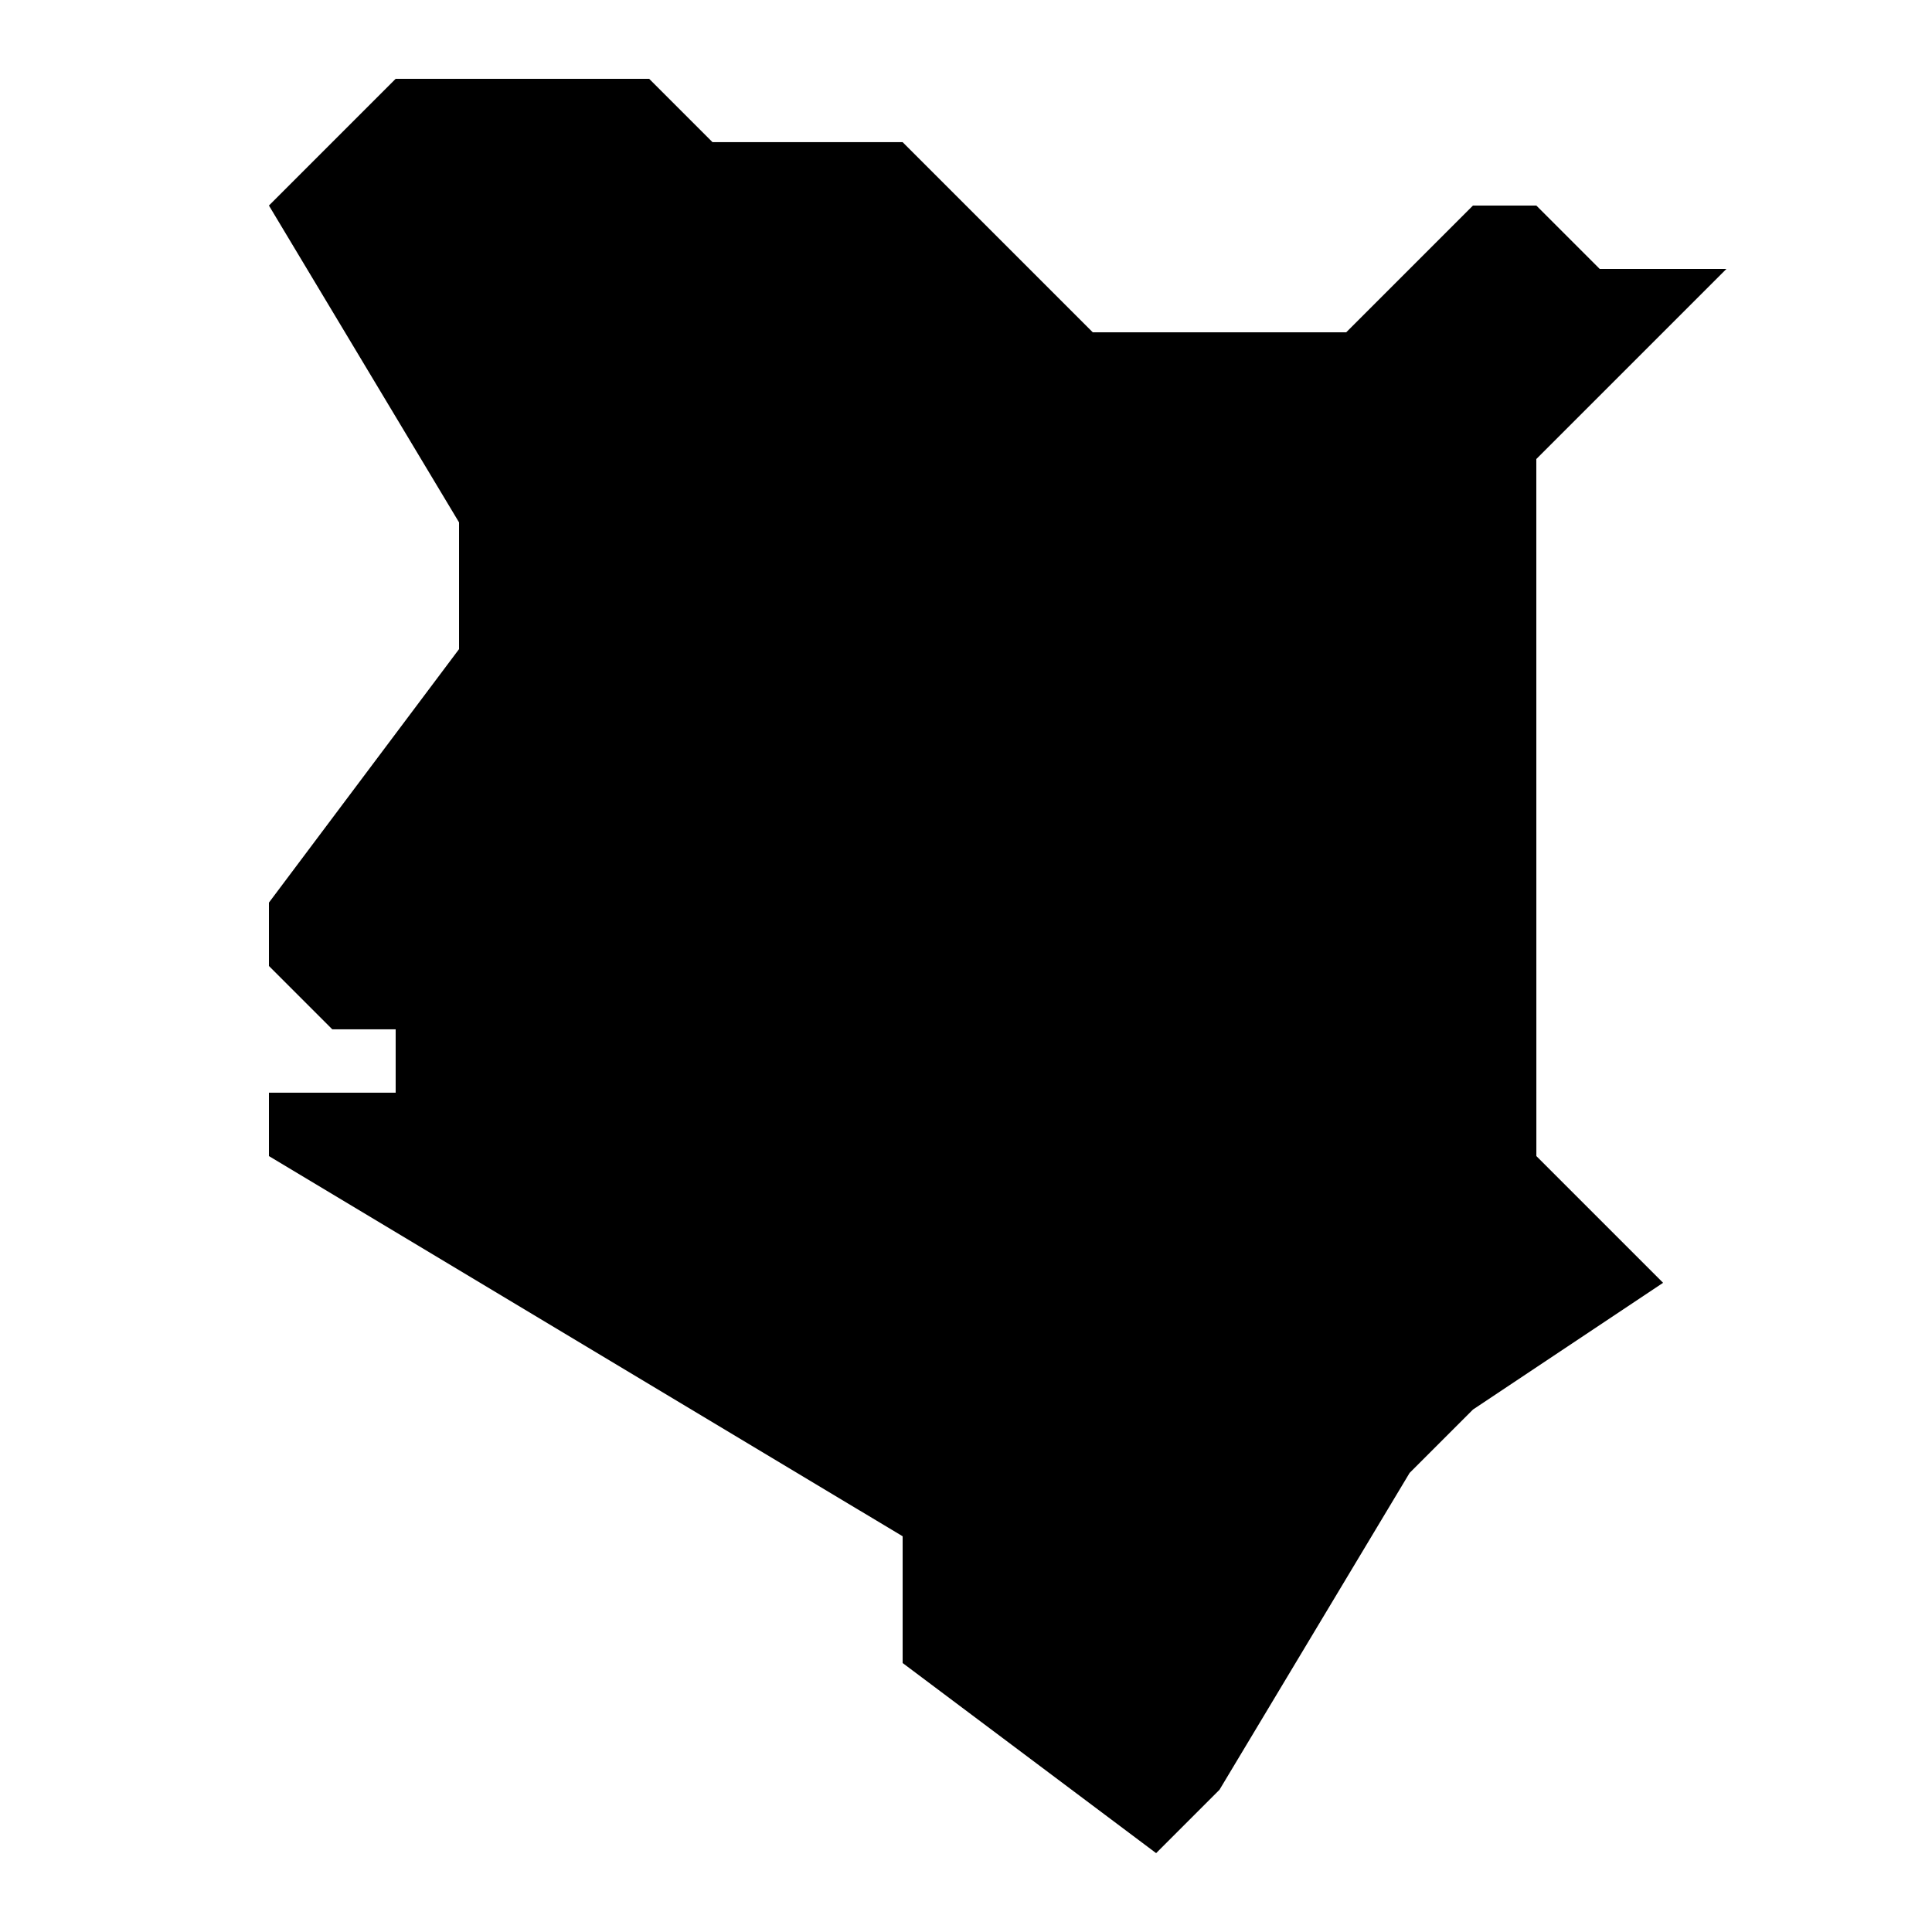
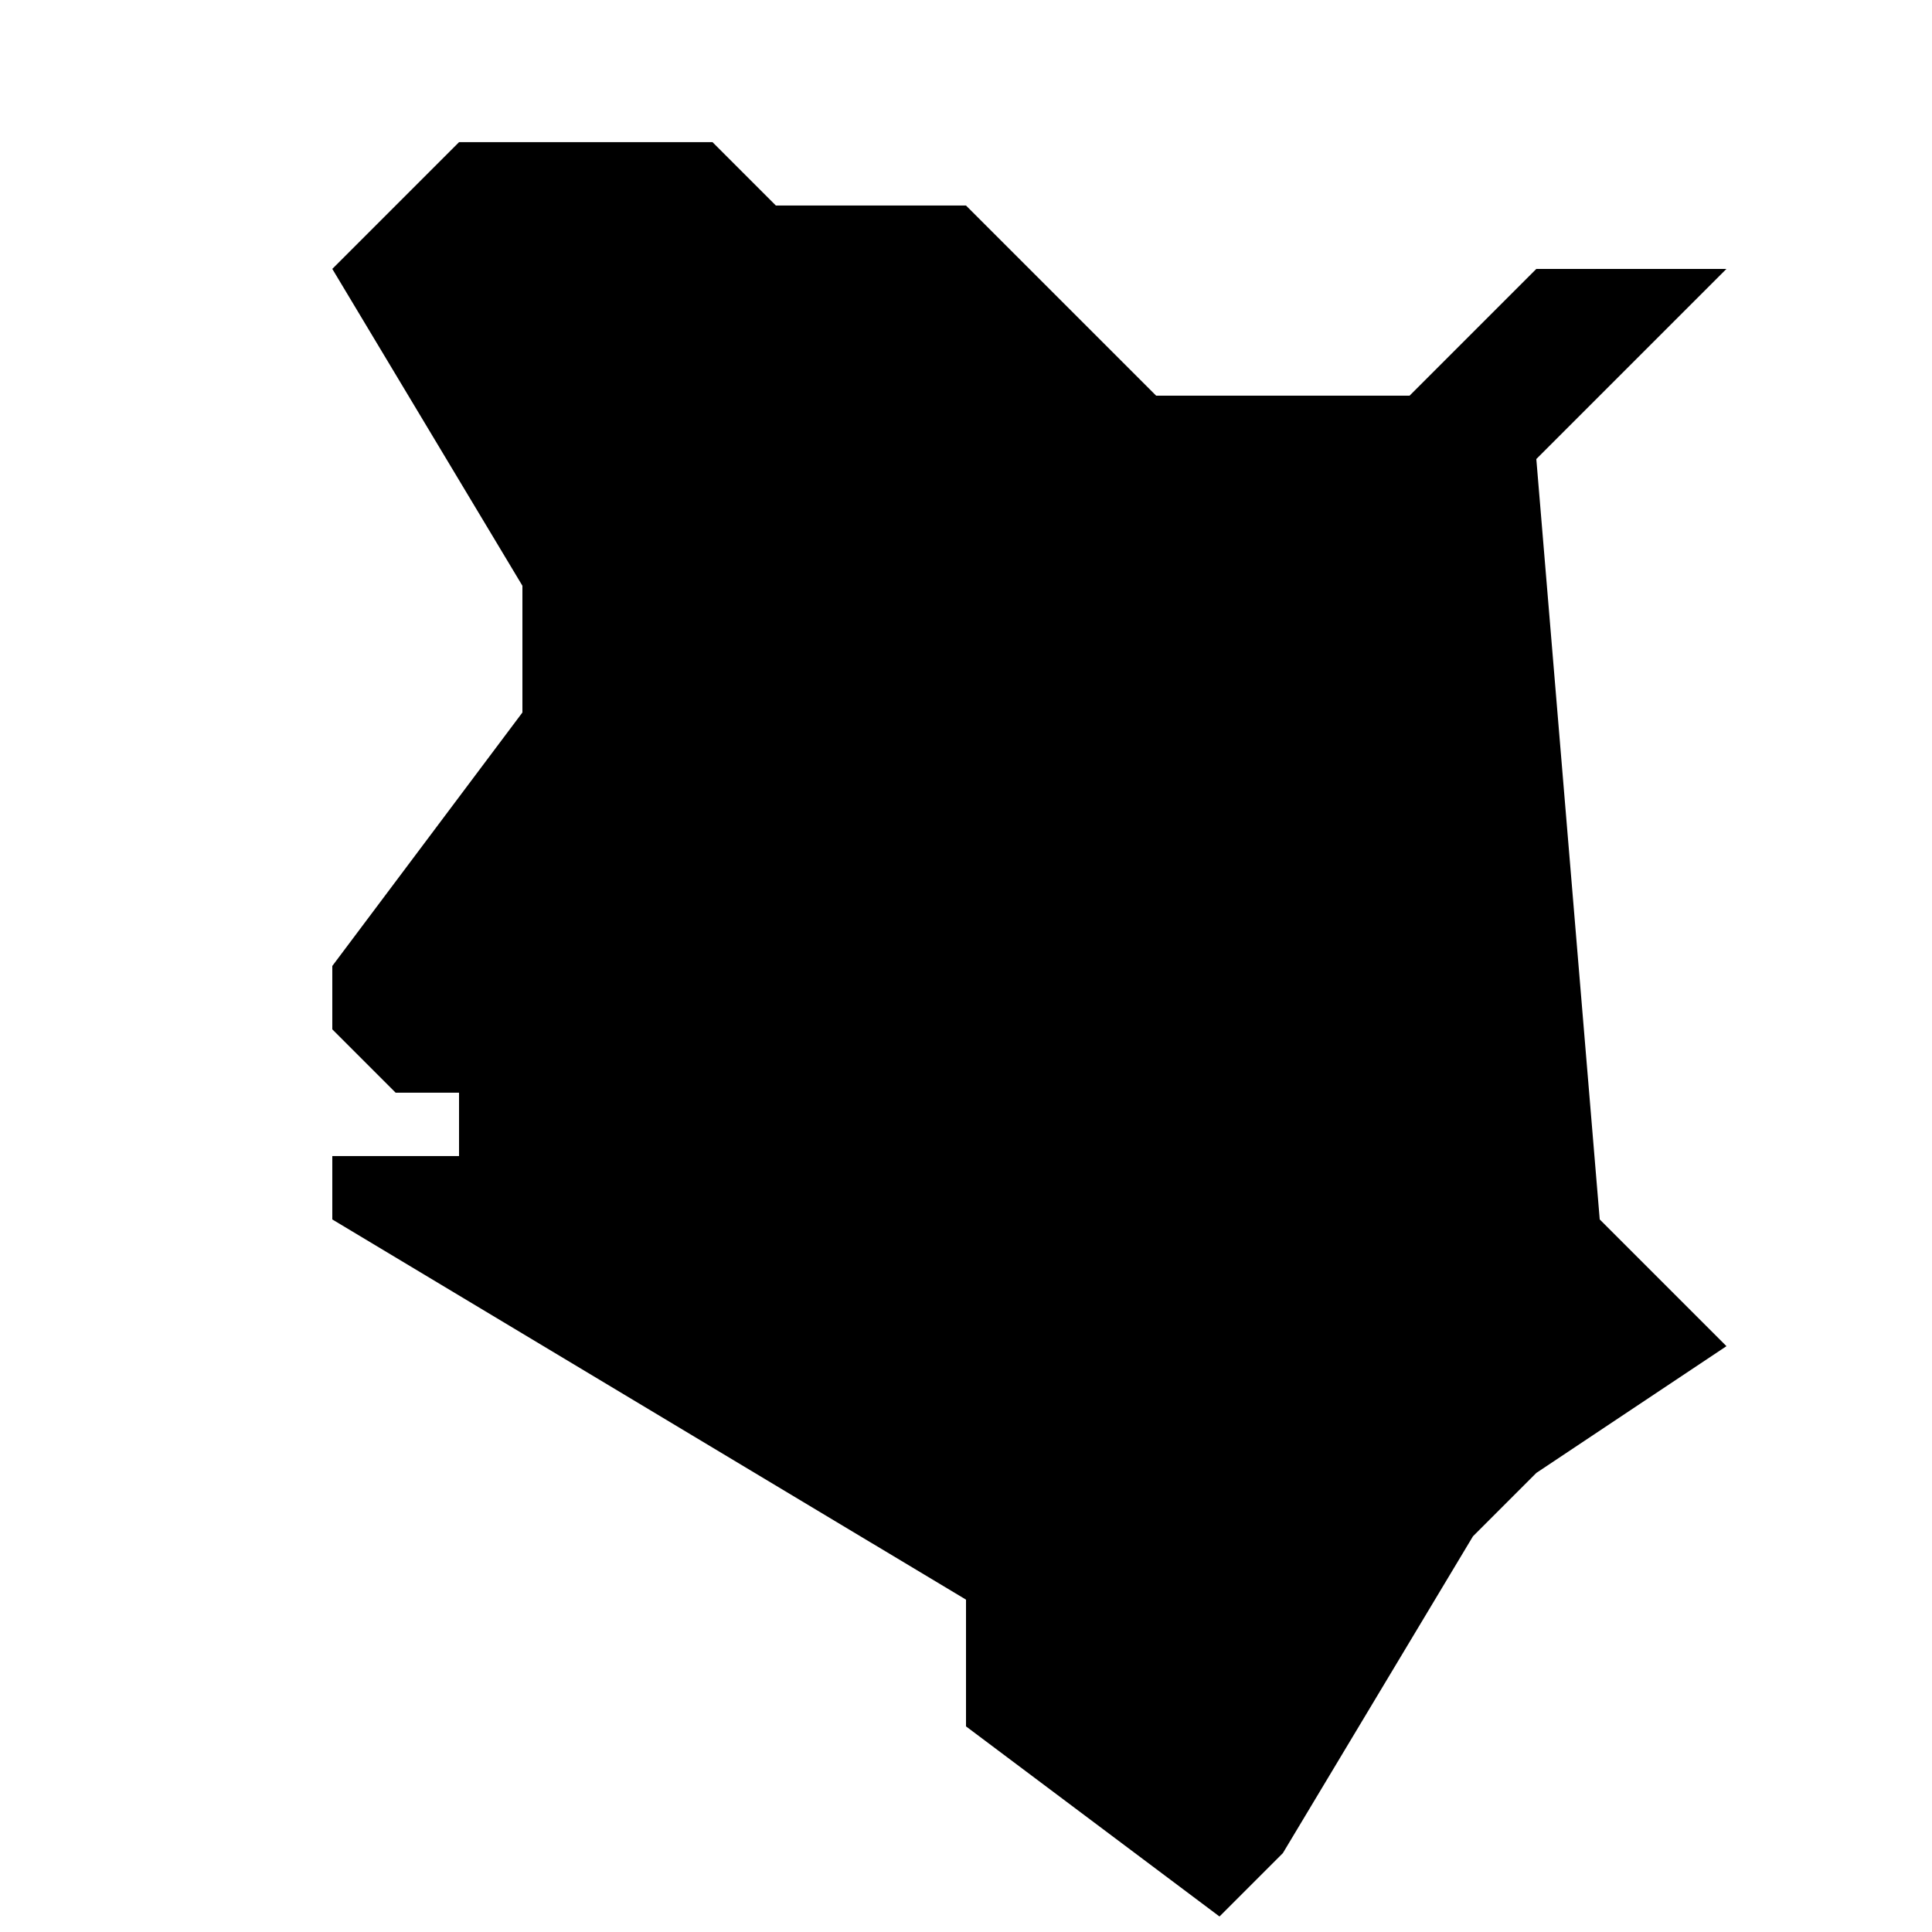
<svg xmlns="http://www.w3.org/2000/svg" fill="#000000" width="800px" height="800px" version="1.1" viewBox="144 144 512 512">
-   <path d="m551.14 265.65 50.383-50.383h-33.586l-16.793-16.793h-16.793l-33.586 33.586h-67.176l-50.383-50.383h-50.383l-16.793-16.793h-67.176l-33.586 33.586 50.383 83.969v33.586l-50.383 67.176v16.793l16.793 16.793h16.793v16.793h-33.586v16.793l167.94 100.76v33.586l67.176 50.383 16.793-16.793 50.383-83.969 16.793-16.793 50.383-33.586-33.586-33.586z" />
+   <path d="m551.14 265.65 50.383-50.383h-33.586h-16.793l-33.586 33.586h-67.176l-50.383-50.383h-50.383l-16.793-16.793h-67.176l-33.586 33.586 50.383 83.969v33.586l-50.383 67.176v16.793l16.793 16.793h16.793v16.793h-33.586v16.793l167.94 100.76v33.586l67.176 50.383 16.793-16.793 50.383-83.969 16.793-16.793 50.383-33.586-33.586-33.586z" />
</svg>